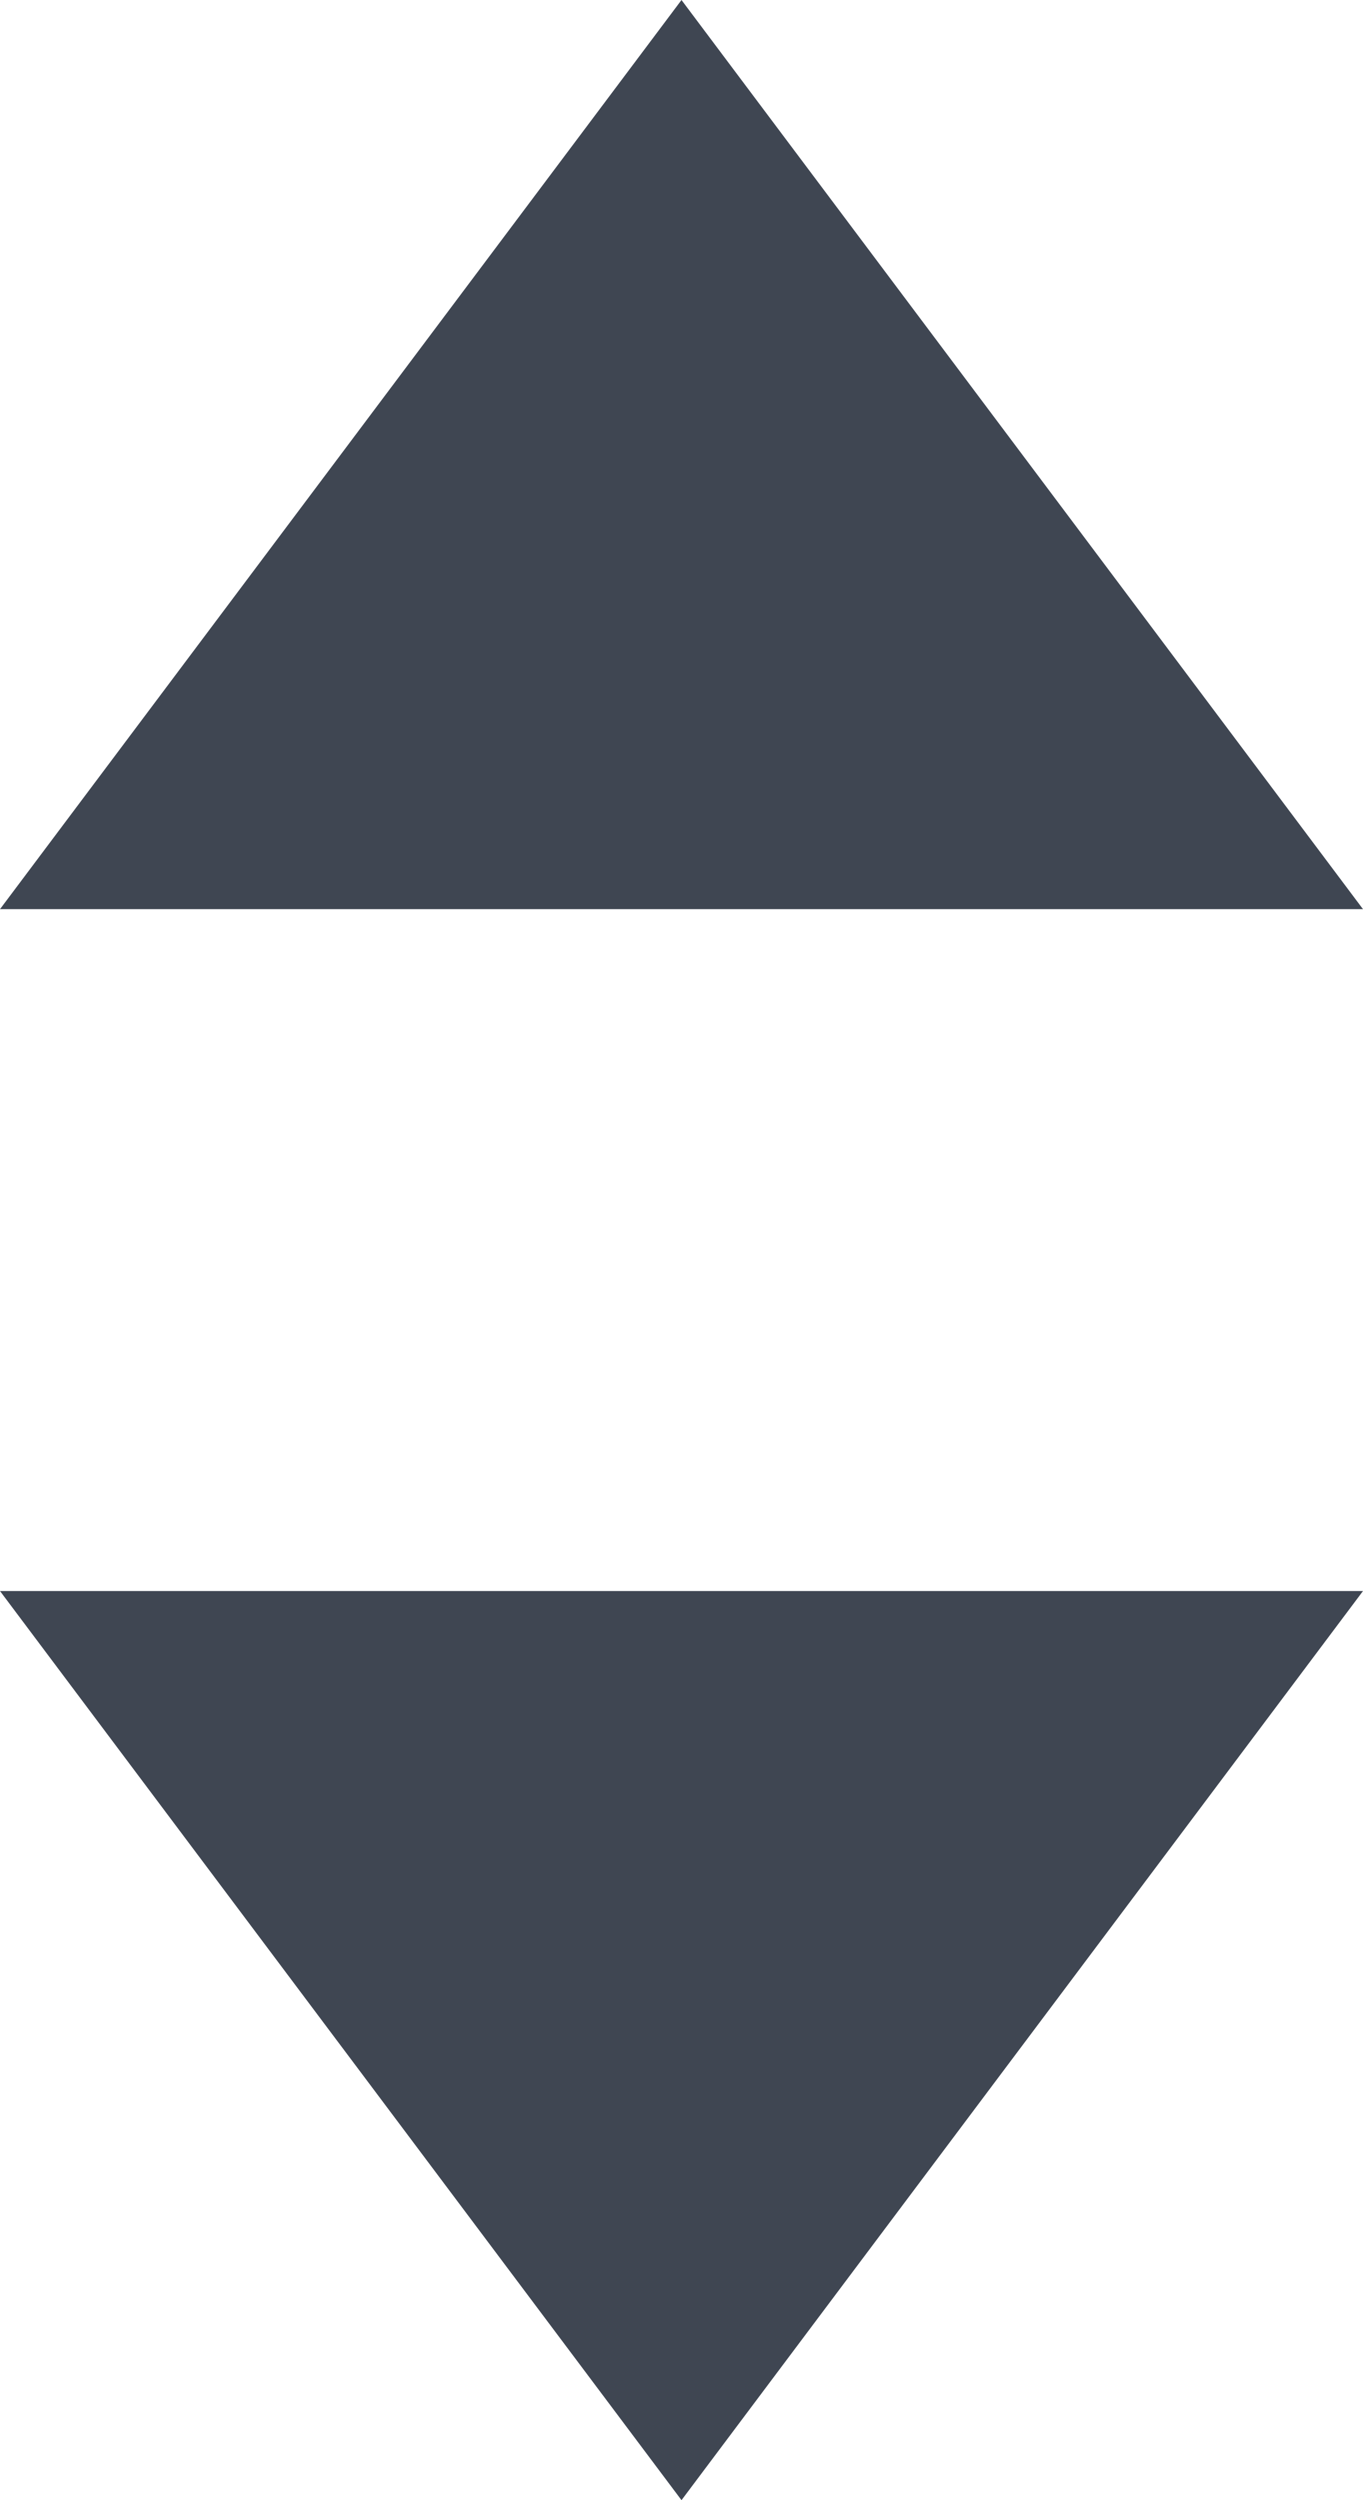
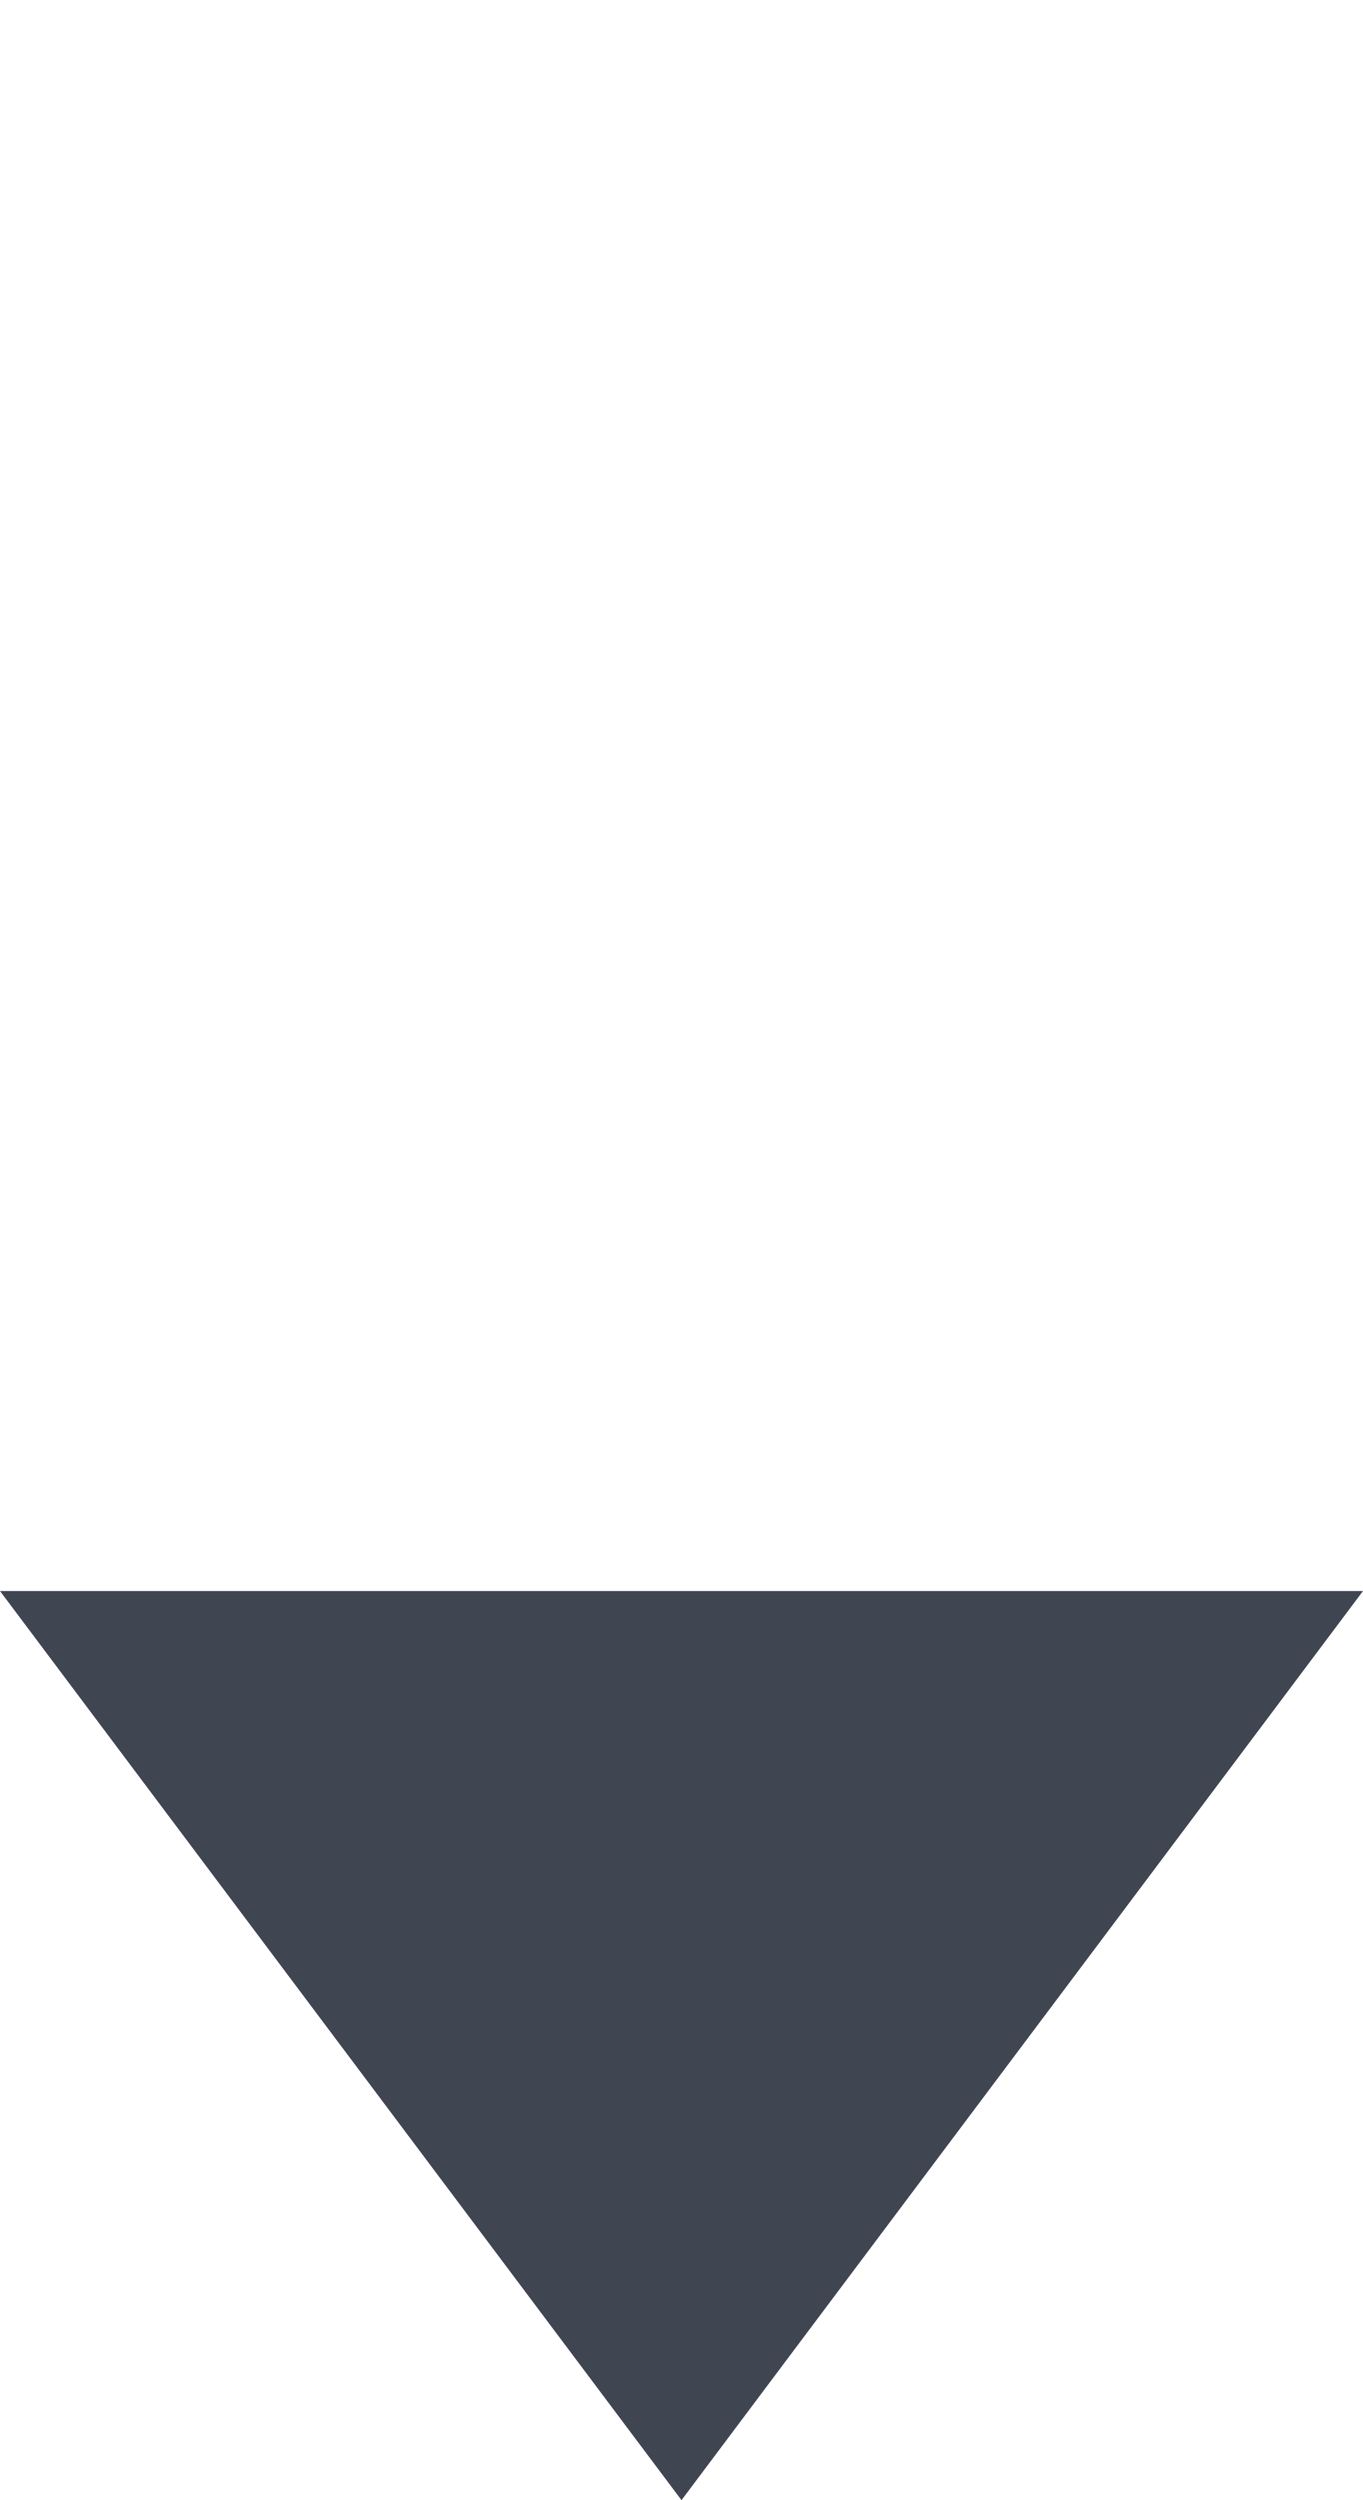
<svg xmlns="http://www.w3.org/2000/svg" version="1.1" id="Layer_1" x="0px" y="0px" viewBox="0 0 6 11" style="enable-background:new 0 0 6 11;" xml:space="preserve">
  <style type="text/css">
	.st0{fill:#3F4652;}
</style>
-   <polygon id="XMLID_24_" class="st0" points="3,0 0,4 6,4 " />
  <polygon id="XMLID_23_" class="st0" points="3,11 6,7 0,7 " />
</svg>